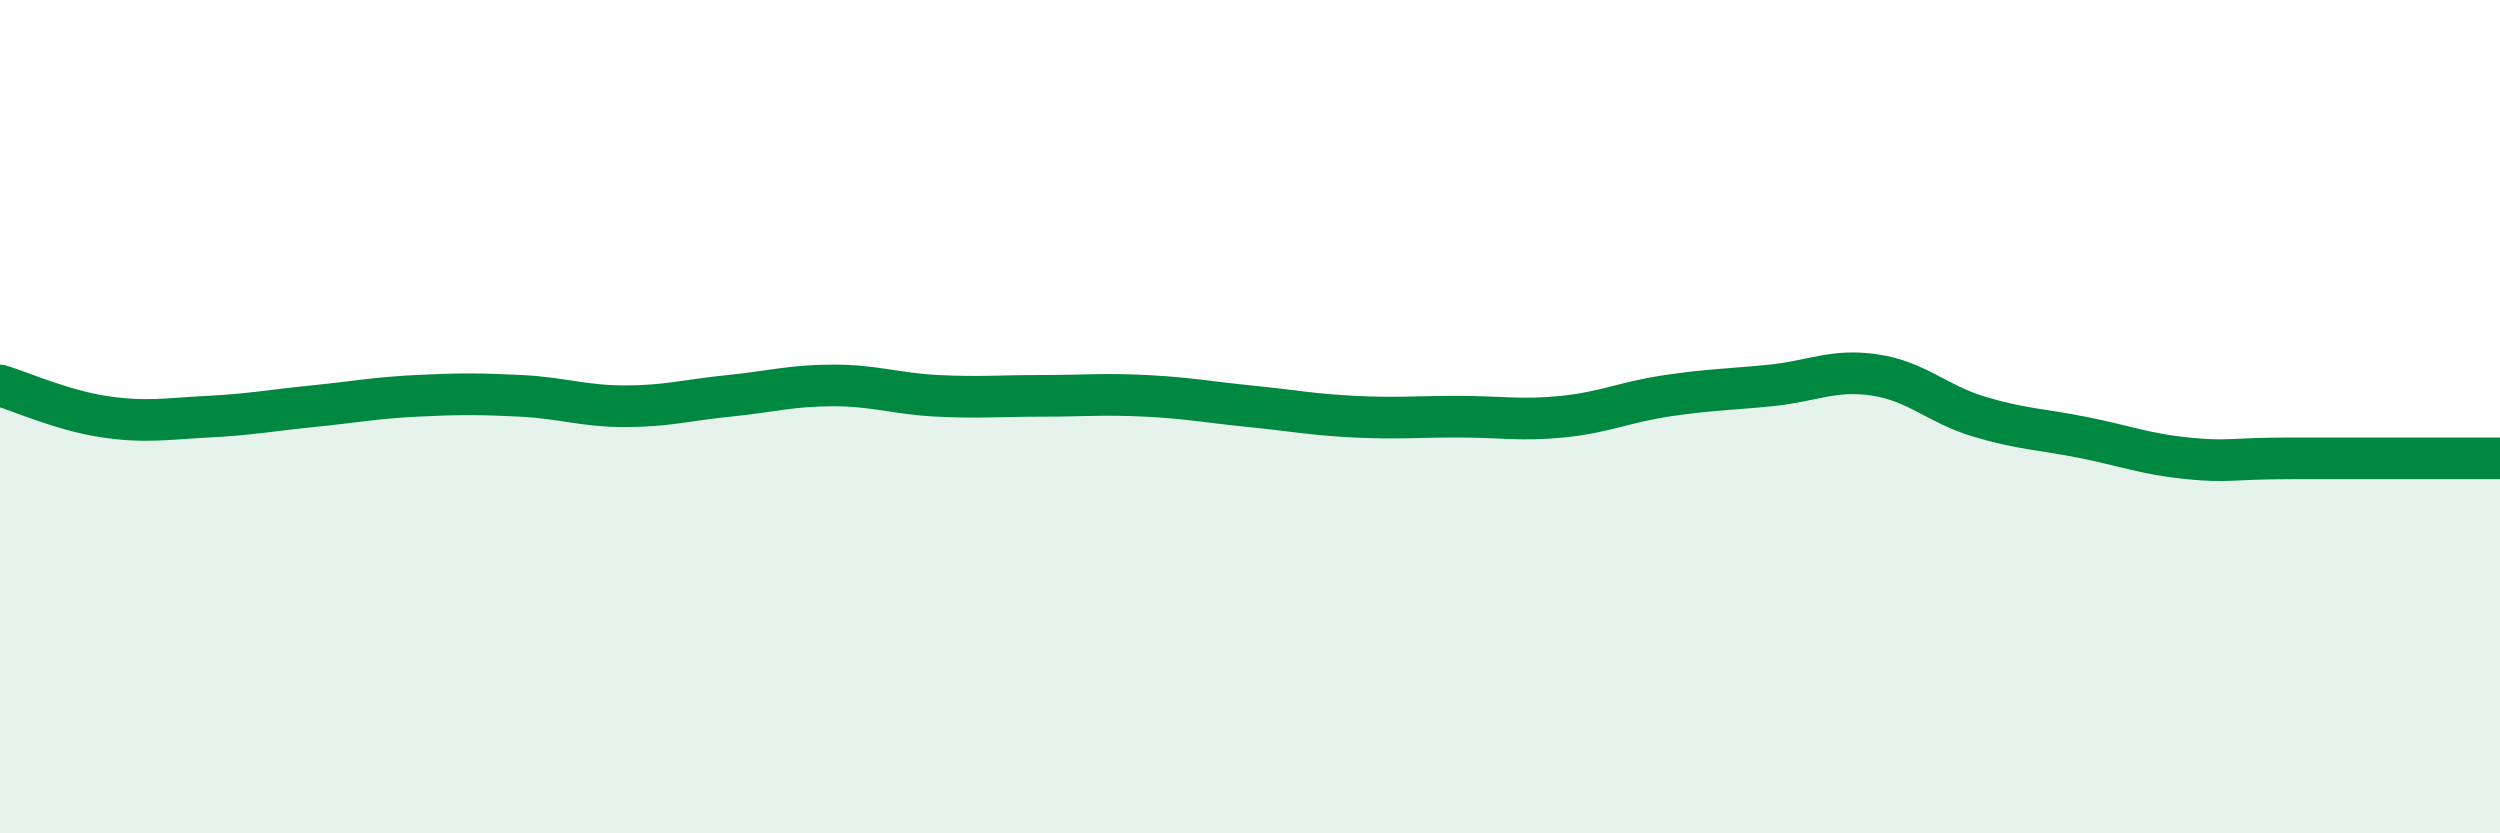
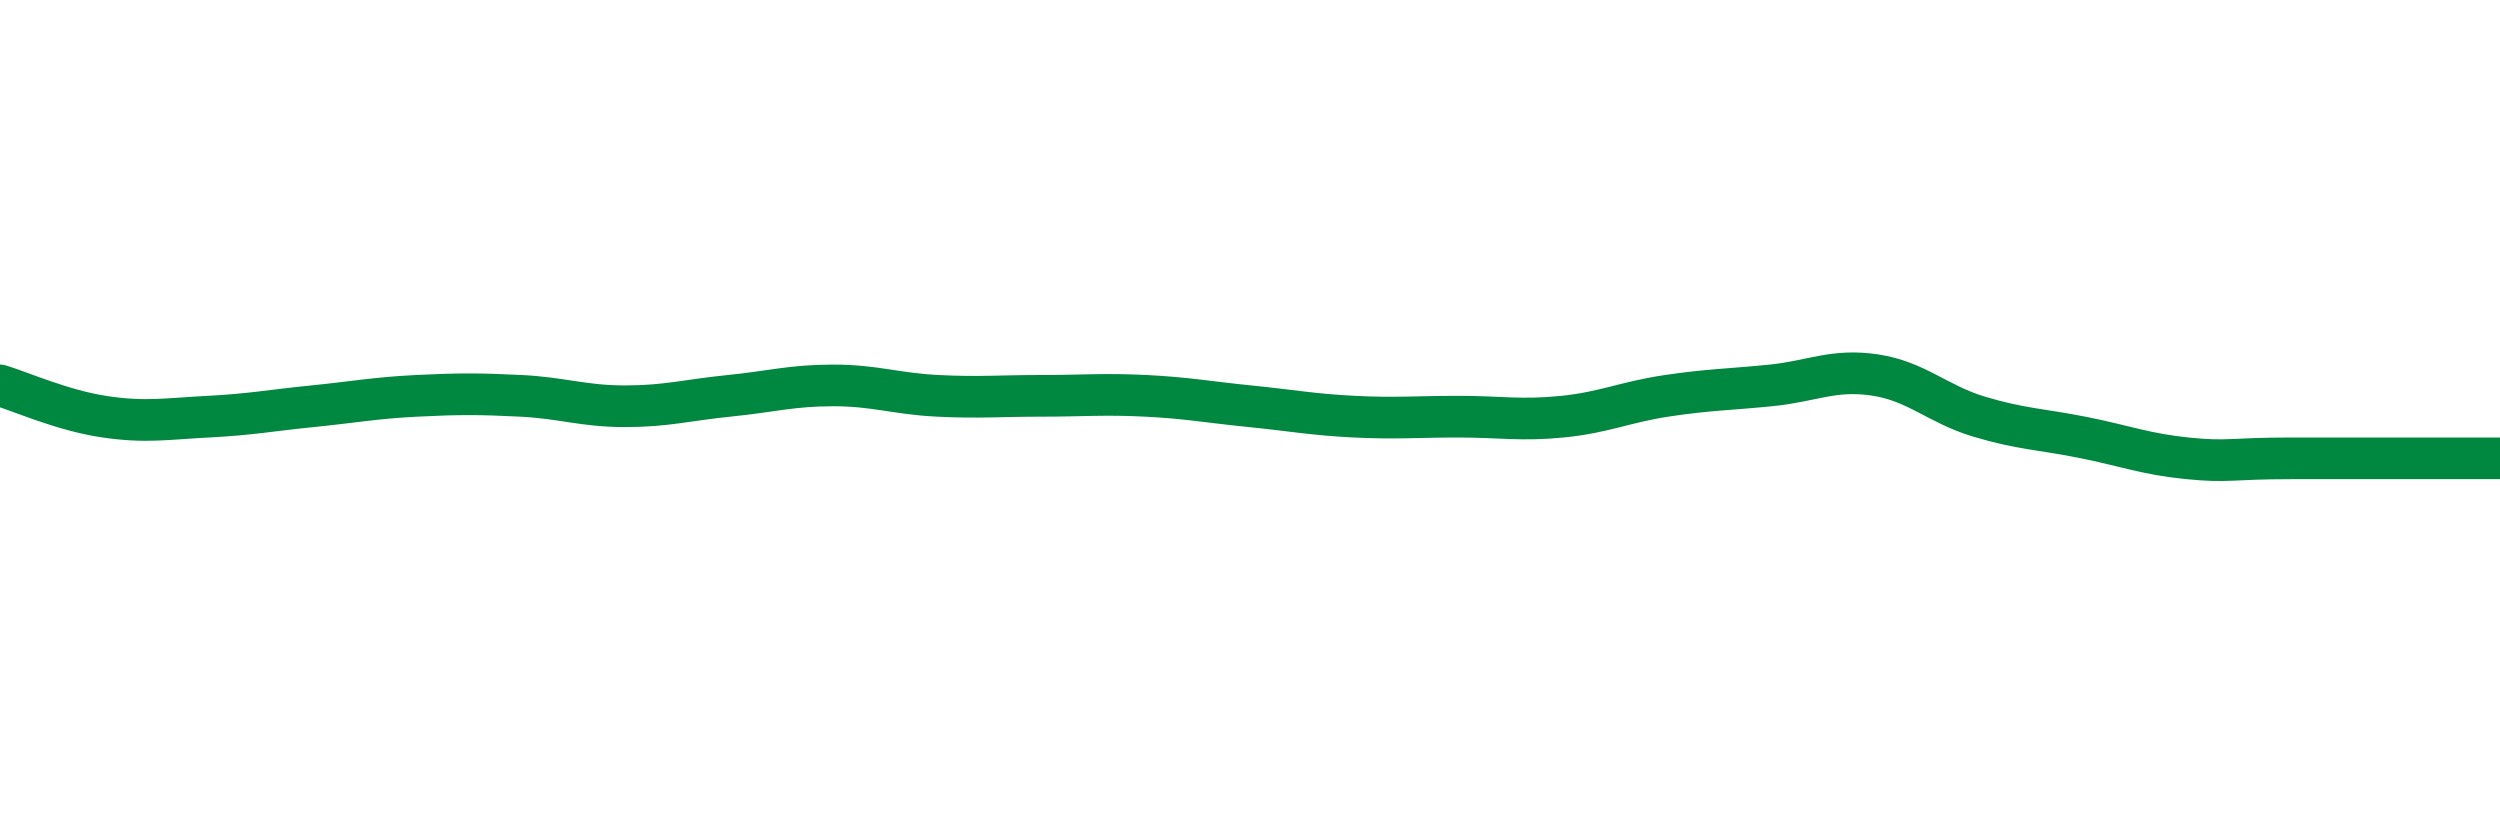
<svg xmlns="http://www.w3.org/2000/svg" width="60" height="20" viewBox="0 0 60 20">
-   <path d="M 0,9.25 C 0.5,9.4 1.5,9.85 2.5,10 C 3.5,10.15 4,10.05 5,10 C 6,9.95 6.5,9.85 7.5,9.75 C 8.5,9.65 9,9.55 10,9.5 C 11,9.45 11.5,9.45 12.5,9.5 C 13.5,9.55 14,9.75 15,9.75 C 16,9.75 16.5,9.6 17.5,9.5 C 18.5,9.4 19,9.25 20,9.25 C 21,9.25 21.5,9.45 22.5,9.5 C 23.5,9.55 24,9.5 25,9.5 C 26,9.5 26.5,9.45 27.5,9.5 C 28.5,9.55 29,9.65 30,9.75 C 31,9.85 31.5,9.95 32.5,10 C 33.5,10.05 34,10 35,10 C 36,10 36.5,10.1 37.5,10 C 38.5,9.9 39,9.65 40,9.5 C 41,9.35 41.5,9.35 42.5,9.25 C 43.5,9.15 44,8.85 45,9 C 46,9.15 46.5,9.7 47.5,10 C 48.5,10.3 49,10.3 50,10.5 C 51,10.7 51.5,10.9 52.5,11 C 53.5,11.1 53.5,11 55,11 C 56.5,11 59,11 60,11L60 20L0 20Z" fill="#008740" opacity="0.1" stroke-linecap="round" stroke-linejoin="round" />
  <path d="M 0,9.25 C 0.5,9.4 1.5,9.85 2.5,10 C 3.5,10.15 4,10.05 5,10 C 6,9.95 6.5,9.85 7.5,9.75 C 8.5,9.65 9,9.55 10,9.5 C 11,9.45 11.5,9.45 12.5,9.5 C 13.5,9.55 14,9.75 15,9.75 C 16,9.75 16.5,9.6 17.5,9.5 C 18.5,9.4 19,9.25 20,9.25 C 21,9.25 21.5,9.45 22.5,9.5 C 23.5,9.55 24,9.5 25,9.5 C 26,9.5 26.5,9.45 27.5,9.5 C 28.5,9.55 29,9.65 30,9.75 C 31,9.85 31.5,9.95 32.5,10 C 33.5,10.05 34,10 35,10 C 36,10 36.5,10.1 37.5,10 C 38.5,9.9 39,9.65 40,9.5 C 41,9.35 41.5,9.35 42.5,9.25 C 43.5,9.15 44,8.85 45,9 C 46,9.15 46.5,9.7 47.5,10 C 48.5,10.3 49,10.3 50,10.5 C 51,10.7 51.5,10.9 52.5,11 C 53.5,11.1 53.5,11 55,11 C 56.5,11 59,11 60,11" stroke="#008740" stroke-width="1" fill="none" stroke-linecap="round" stroke-linejoin="round" />
</svg>